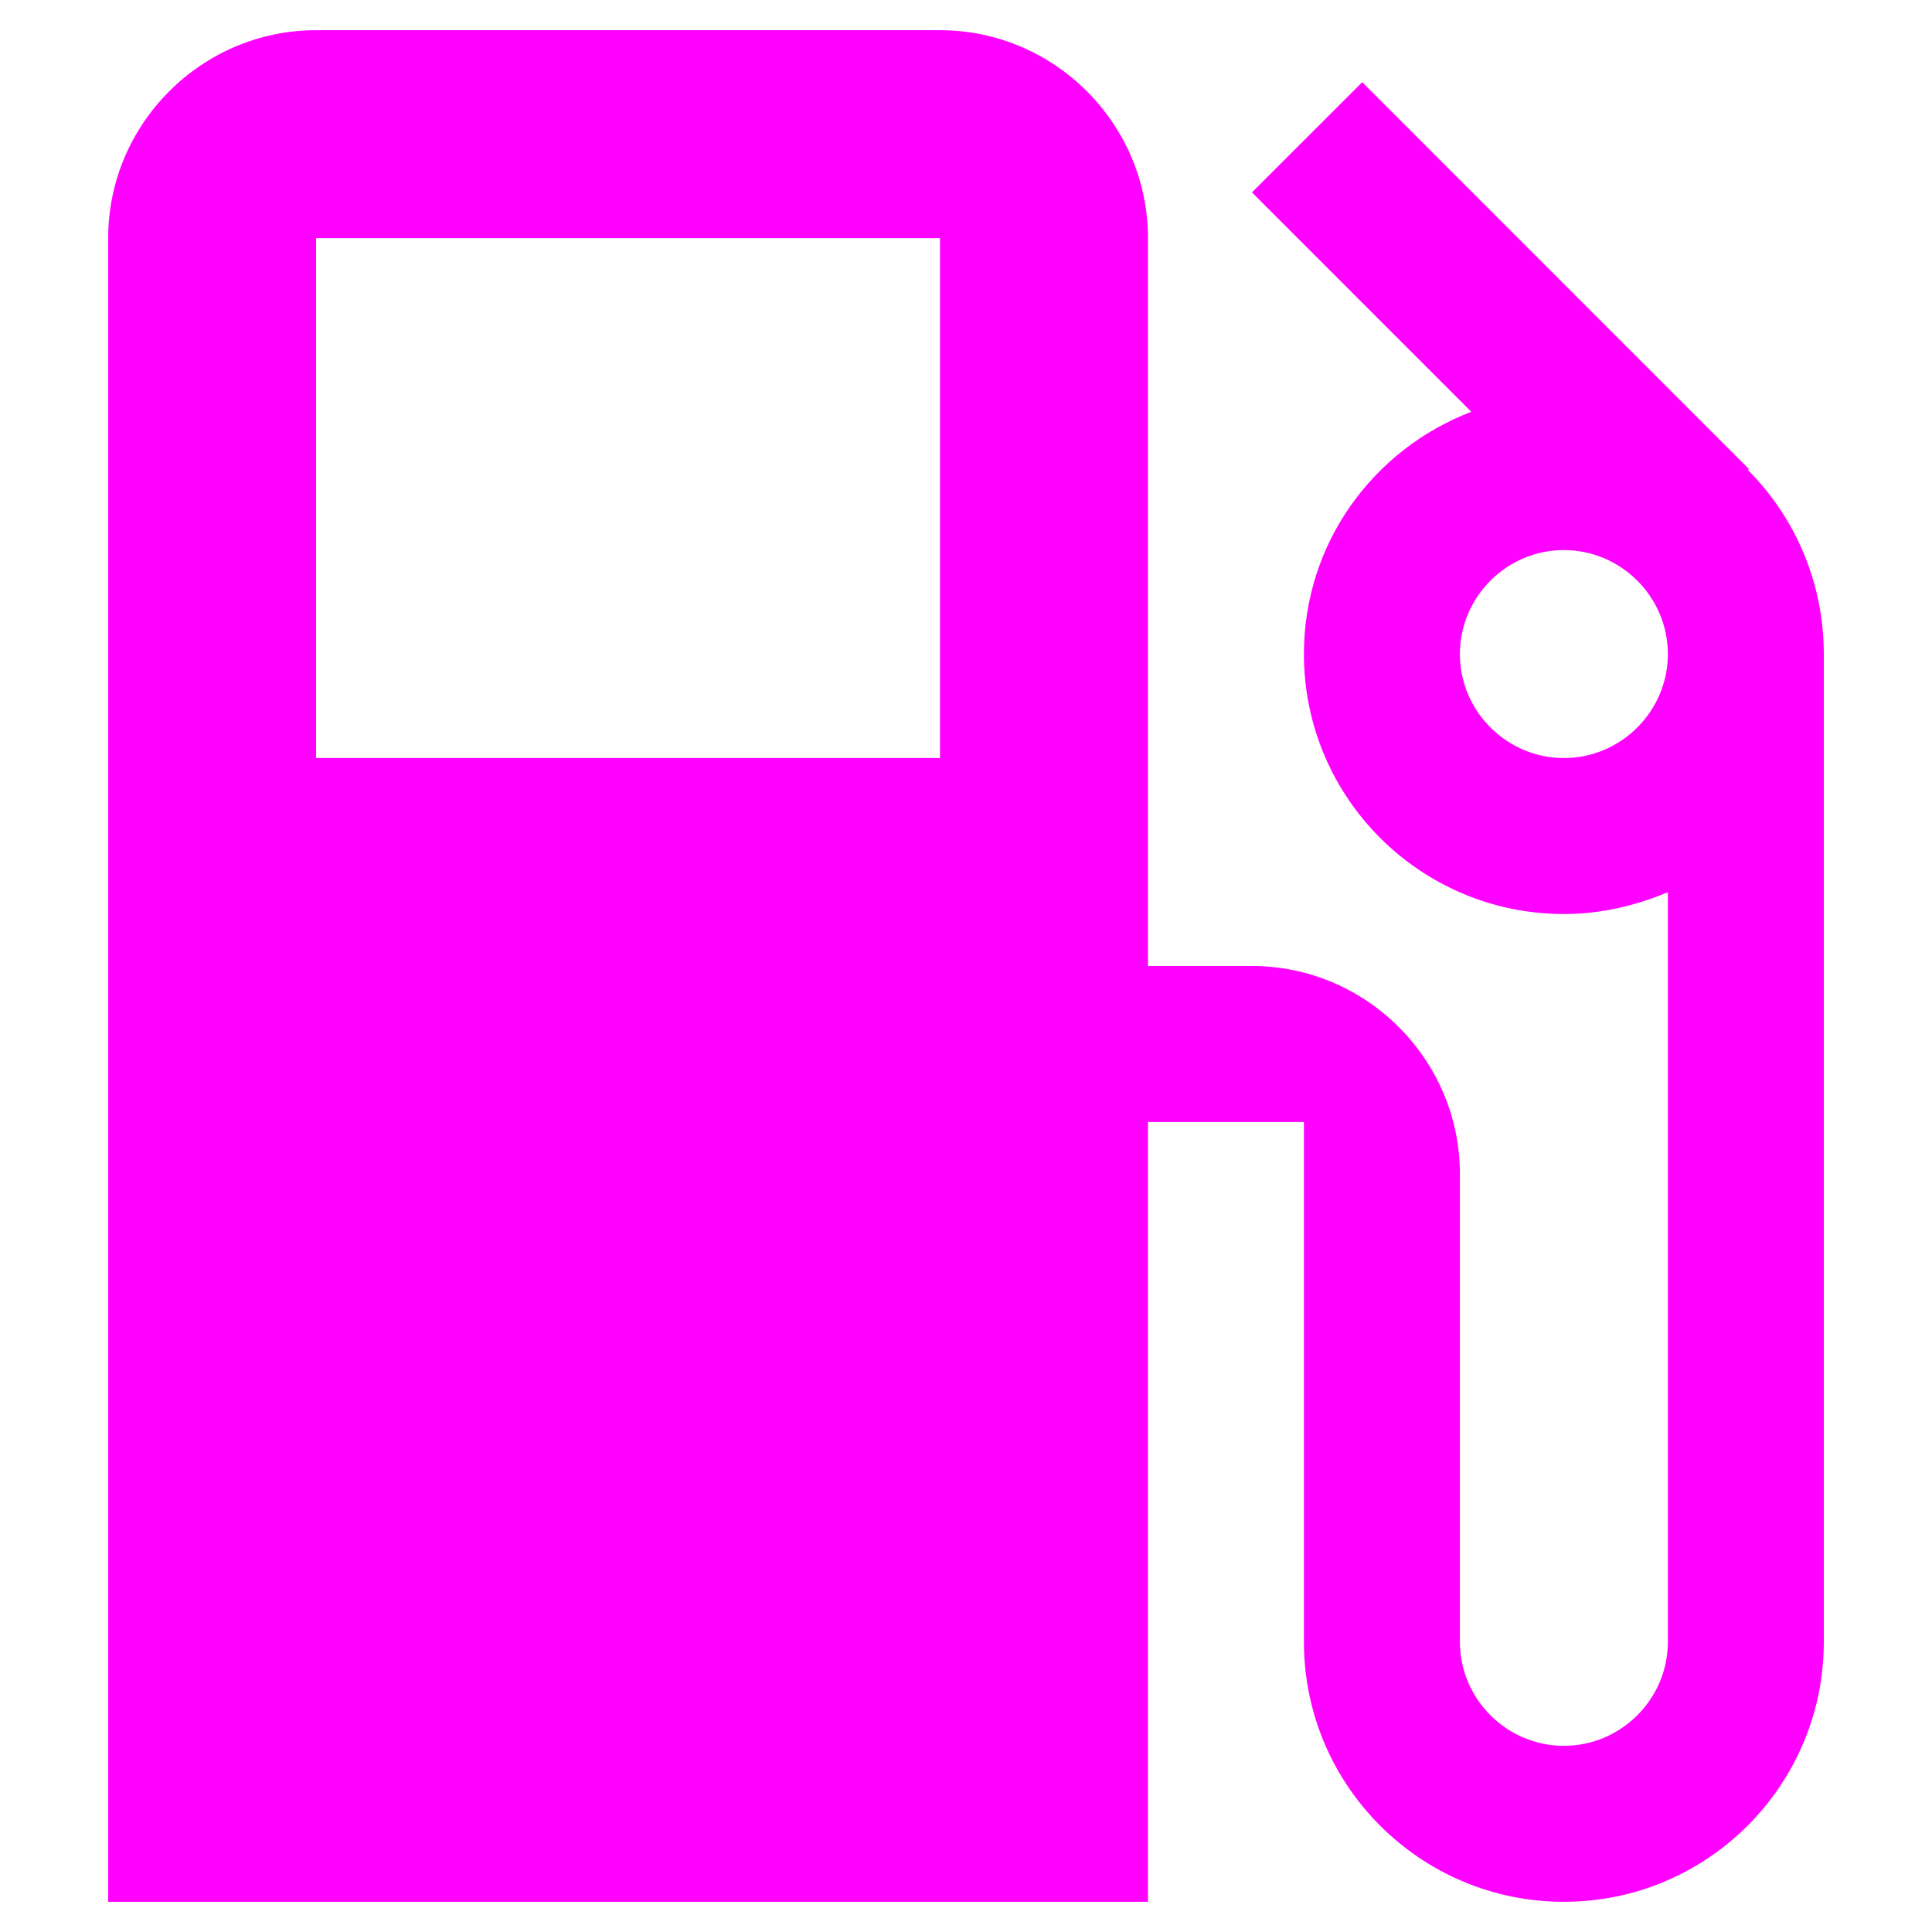
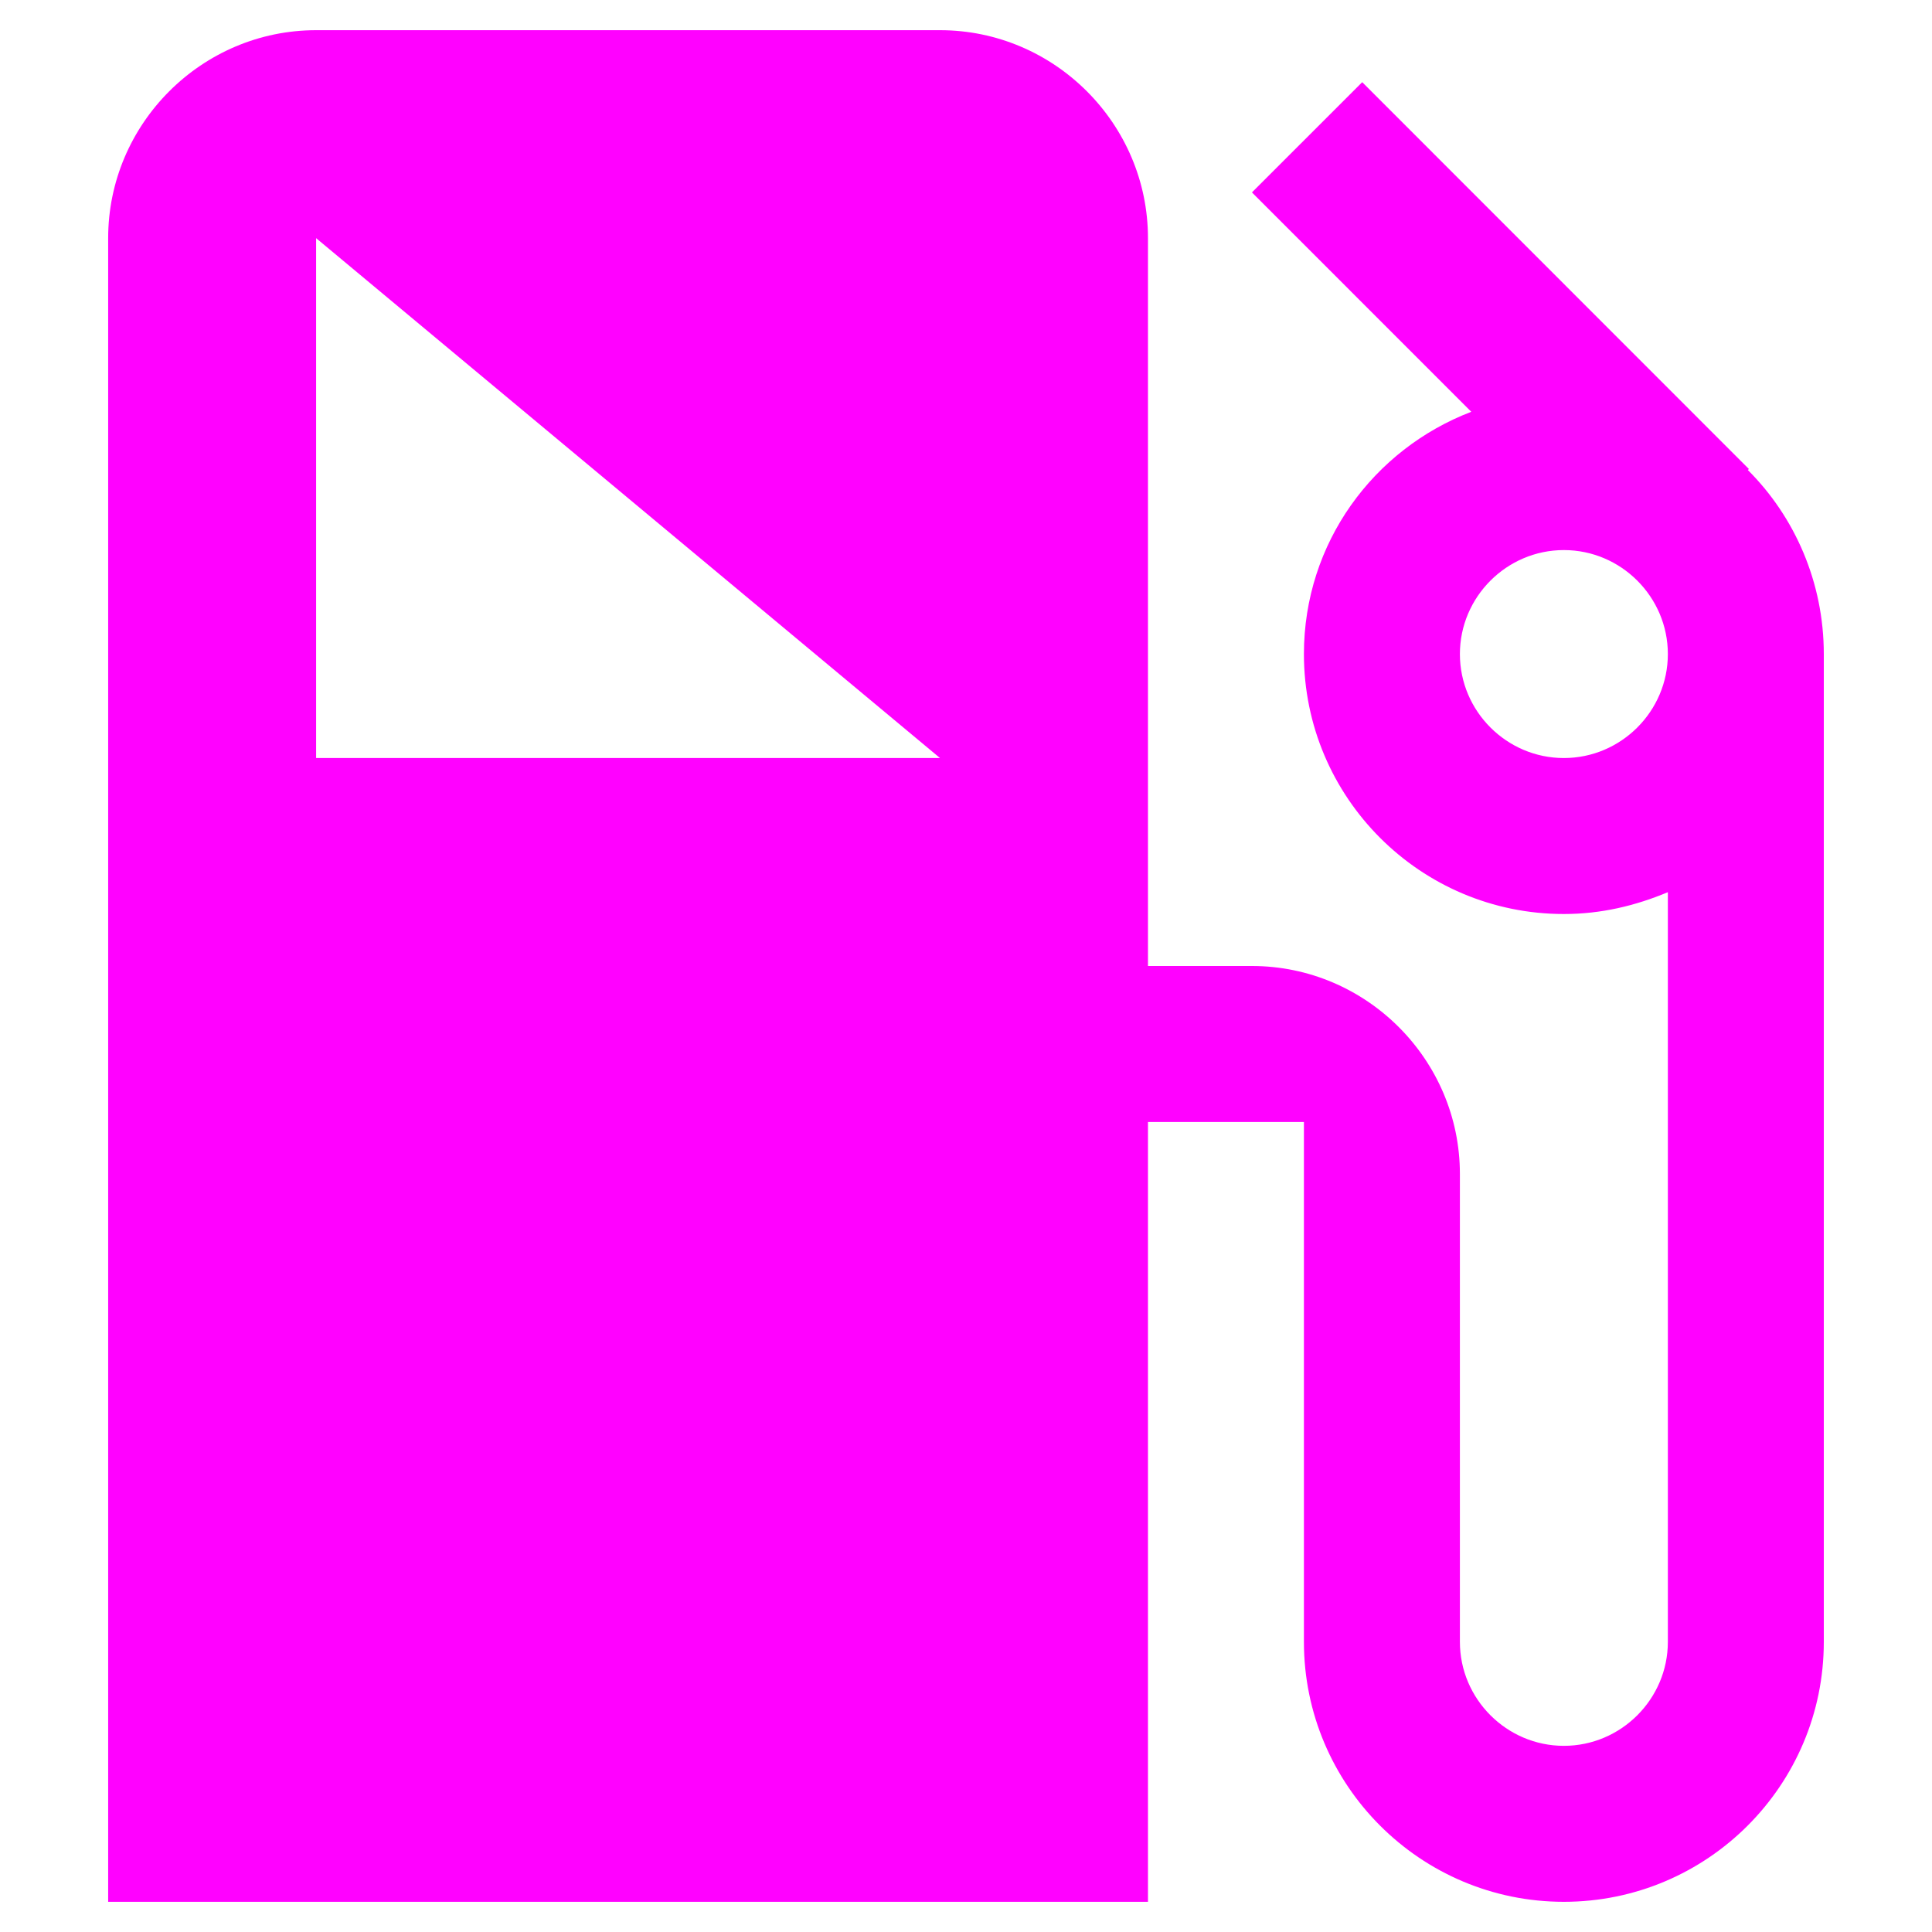
<svg xmlns="http://www.w3.org/2000/svg" version="1.1" baseProfile="full" width="64" height="64" viewBox="0 0 64.00 64.00" enable-background="new 0 0 64.00 64.00" xml:space="preserve">
-   <path fill="#ff01ff" fill-opacity="1" stroke-width="0.2" stroke-linejoin="miter" d="M 57.9,15.57L 57.934,15.536L 45.125,2.722L 41.472,6.374L 48.738,13.641C 45.502,14.88 43.194,17.982 43.194,21.667C 43.194,26.42 47.053,30.278 51.805,30.278C 53.043,30.278 54.18,30.002 55.25,29.555L 55.25,54.389C 55.25,56.282 53.699,57.833 51.805,57.833C 49.912,57.833 48.361,56.282 48.361,54.389L 48.361,38.889C 48.361,35.101 45.26,32 41.472,32L 38.028,32L 38.028,7.889C 38.028,4.1 34.926,1 31.139,1L 10.472,1C 6.683,1 3.583,4.1 3.583,7.889L 3.583,63L 38.028,63L 38.028,37.167L 43.194,37.167L 43.194,54.389C 43.194,59.142 47.053,63 51.805,63C 56.558,63 60.416,59.142 60.416,54.389L 60.416,21.667C 60.416,19.29 59.455,17.121 57.9,15.57 Z M 31.139,25.111L 10.472,25.111L 10.472,7.889L 31.139,7.889L 31.139,25.111 Z M 51.805,25.111C 49.912,25.111 48.361,23.561 48.361,21.667C 48.361,19.773 49.912,18.222 51.805,18.222C 53.699,18.222 55.25,19.773 55.25,21.667C 55.25,23.561 53.699,25.111 51.805,25.111 Z " />
+   <path fill="#ff01ff" fill-opacity="1" stroke-width="0.2" stroke-linejoin="miter" d="M 57.9,15.57L 57.934,15.536L 45.125,2.722L 41.472,6.374L 48.738,13.641C 45.502,14.88 43.194,17.982 43.194,21.667C 43.194,26.42 47.053,30.278 51.805,30.278C 53.043,30.278 54.18,30.002 55.25,29.555L 55.25,54.389C 55.25,56.282 53.699,57.833 51.805,57.833C 49.912,57.833 48.361,56.282 48.361,54.389L 48.361,38.889C 48.361,35.101 45.26,32 41.472,32L 38.028,32L 38.028,7.889C 38.028,4.1 34.926,1 31.139,1L 10.472,1C 6.683,1 3.583,4.1 3.583,7.889L 3.583,63L 38.028,63L 38.028,37.167L 43.194,37.167L 43.194,54.389C 43.194,59.142 47.053,63 51.805,63C 56.558,63 60.416,59.142 60.416,54.389L 60.416,21.667C 60.416,19.29 59.455,17.121 57.9,15.57 Z M 31.139,25.111L 10.472,25.111L 10.472,7.889L 31.139,25.111 Z M 51.805,25.111C 49.912,25.111 48.361,23.561 48.361,21.667C 48.361,19.773 49.912,18.222 51.805,18.222C 53.699,18.222 55.25,19.773 55.25,21.667C 55.25,23.561 53.699,25.111 51.805,25.111 Z " />
</svg>